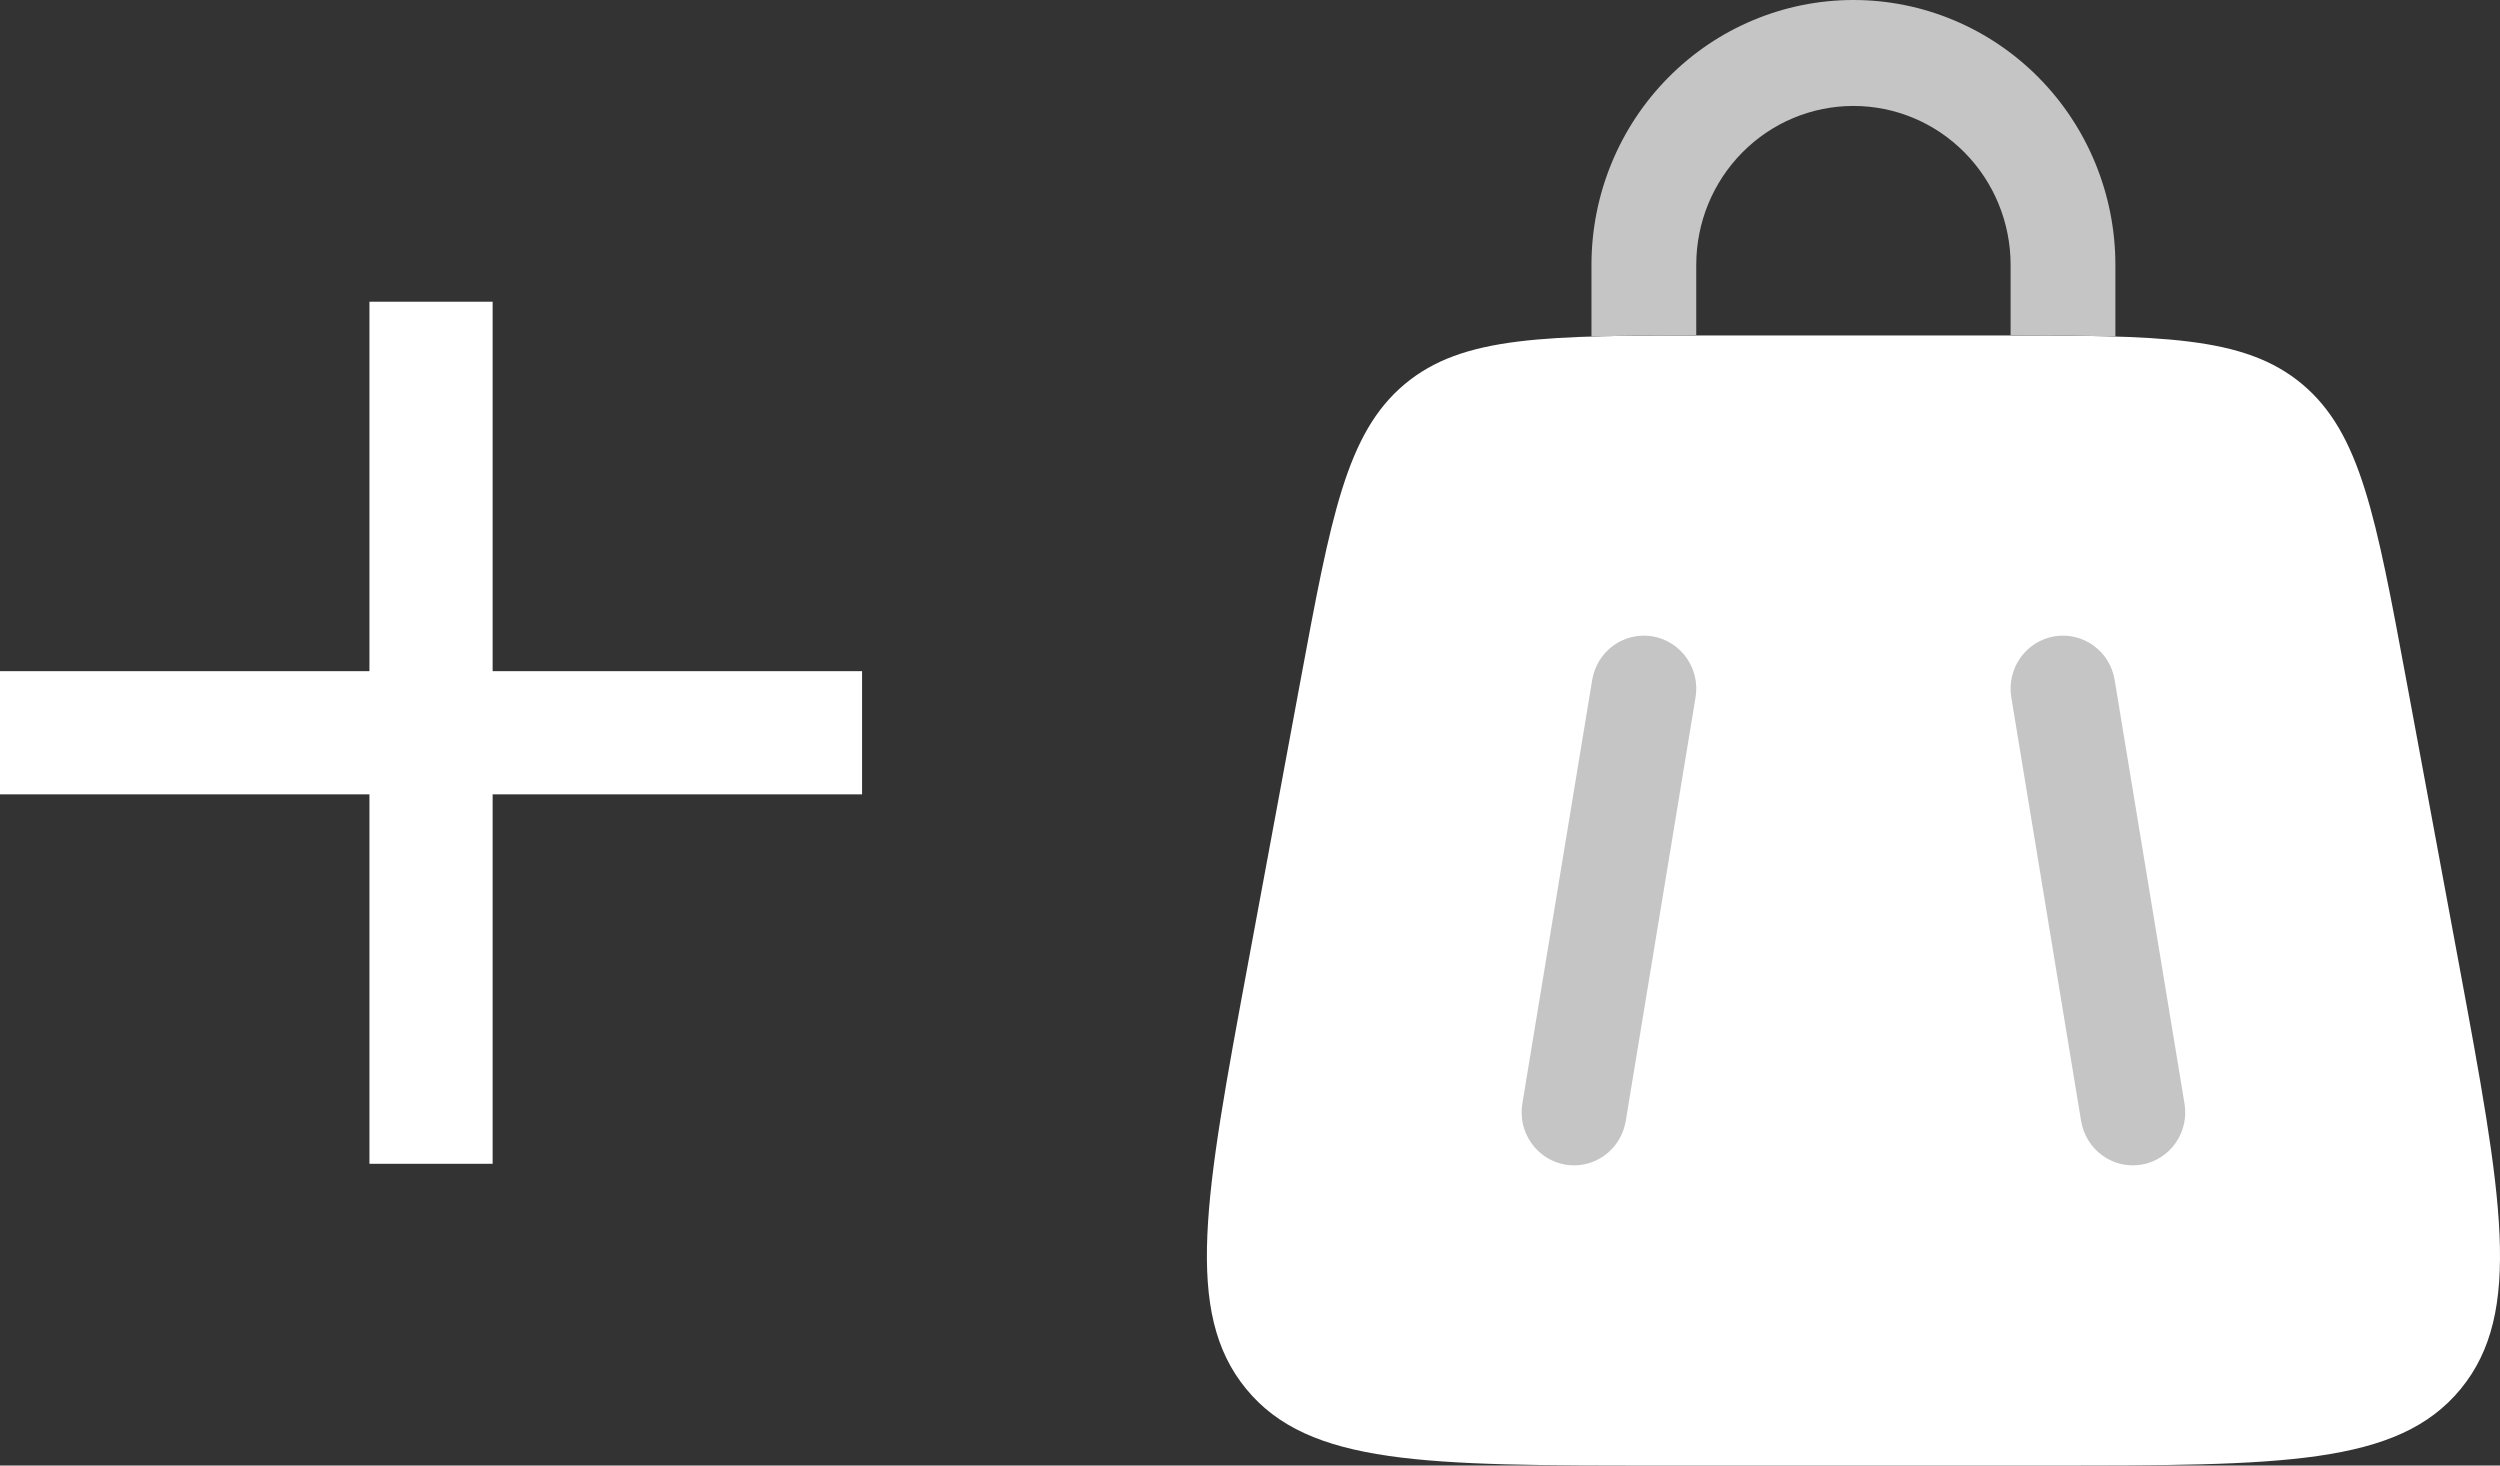
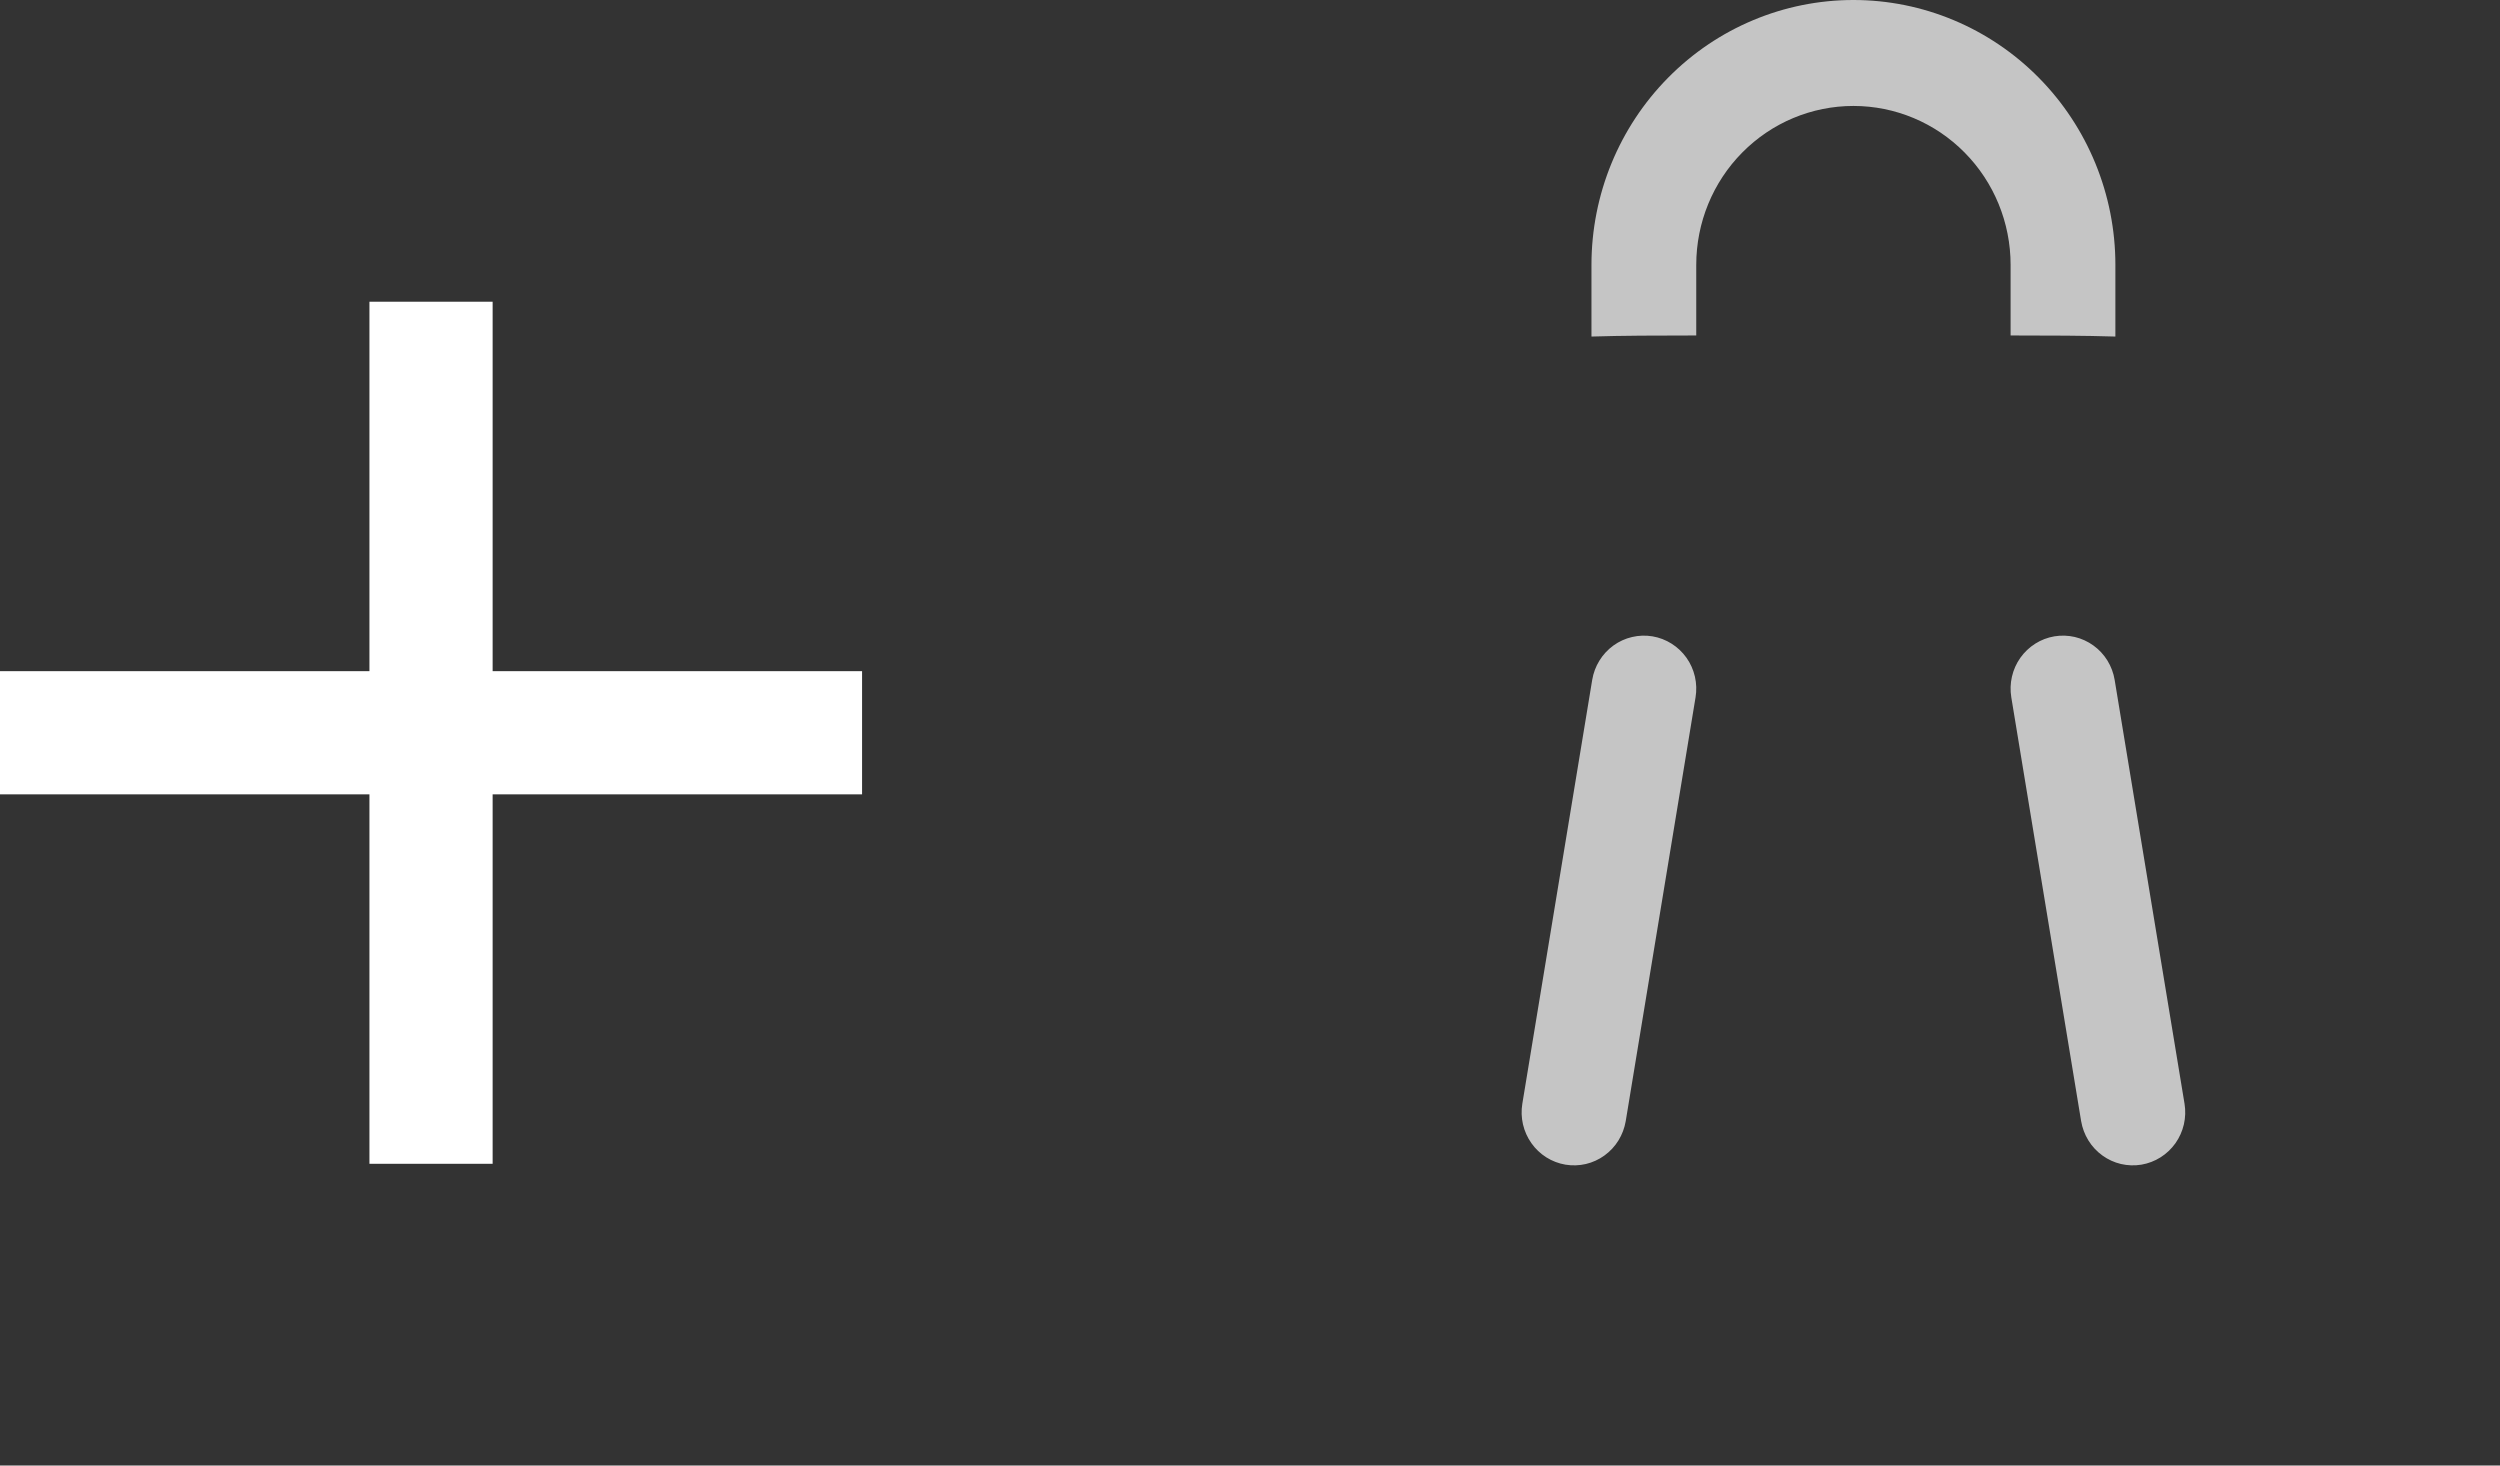
<svg xmlns="http://www.w3.org/2000/svg" width="58" height="34" viewBox="0 0 58 34" fill="none">
  <rect x="0" y="0" width="58" height="34" fill="#333333" stroke="none" />
  <path d="M20 18.429H11.429V27H8.571V18.429H0V15.571H8.571V7H11.429V15.571H20V18.429Z" fill="white" />
-   <path d="M30.169 15.802C30.881 11.968 31.236 10.049 32.586 8.915C33.937 7.783 35.866 7.783 39.726 7.783H46.273C50.134 7.783 52.063 7.783 53.414 8.915C54.764 10.049 55.119 11.966 55.831 15.802L57.046 22.356C58.046 27.75 58.547 30.448 57.088 32.224C55.63 34 52.917 34 47.49 34H38.51C33.083 34 30.369 34 28.912 32.224C27.453 30.448 27.954 27.75 28.954 22.356L30.169 15.802Z" fill="white" />
  <path d="M39.353 6.145C39.353 5.167 39.737 4.229 40.421 3.538C41.105 2.846 42.032 2.458 43 2.458C43.967 2.458 44.894 2.846 45.578 3.538C46.262 4.229 46.646 5.167 46.646 6.145V7.783C47.563 7.783 48.367 7.786 49.077 7.808V6.145C49.077 4.515 48.436 2.952 47.297 1.8C46.157 0.647 44.611 0 43 0C41.388 0 39.842 0.647 38.703 1.8C37.563 2.952 36.922 4.515 36.922 6.145V7.808C37.632 7.786 38.436 7.783 39.353 7.783V6.145ZM36.939 15.774C36.992 15.453 37.169 15.166 37.431 14.976C37.561 14.882 37.708 14.815 37.863 14.779C38.019 14.742 38.18 14.737 38.337 14.763C38.495 14.79 38.645 14.847 38.781 14.933C38.916 15.018 39.034 15.13 39.127 15.261C39.22 15.392 39.286 15.541 39.322 15.698C39.358 15.855 39.363 16.018 39.337 16.177L37.717 26.009C37.69 26.168 37.633 26.32 37.549 26.457C37.465 26.594 37.354 26.713 37.224 26.807C37.095 26.901 36.948 26.968 36.792 27.005C36.637 27.041 36.476 27.046 36.318 27.02C36.161 26.993 36.01 26.936 35.874 26.85C35.739 26.765 35.621 26.653 35.529 26.522C35.436 26.391 35.369 26.242 35.333 26.085C35.297 25.928 35.292 25.765 35.318 25.606L36.939 15.774ZM47.662 14.763C47.819 14.737 47.98 14.742 48.136 14.778C48.291 14.815 48.438 14.882 48.568 14.976C48.698 15.07 48.809 15.189 48.893 15.326C48.977 15.463 49.034 15.615 49.06 15.774L50.681 25.606C50.707 25.765 50.702 25.928 50.666 26.085C50.63 26.242 50.563 26.391 50.471 26.522C50.378 26.653 50.26 26.765 50.125 26.85C49.989 26.936 49.839 26.993 49.681 27.02C49.524 27.046 49.362 27.041 49.207 27.005C49.051 26.968 48.905 26.901 48.775 26.807C48.645 26.713 48.535 26.595 48.45 26.457C48.366 26.32 48.309 26.168 48.282 26.009L46.662 16.177C46.636 16.018 46.641 15.855 46.677 15.698C46.713 15.541 46.779 15.392 46.872 15.261C46.965 15.13 47.083 15.018 47.218 14.933C47.354 14.847 47.504 14.79 47.662 14.763Z" fill="#C5C5C5" />
</svg>